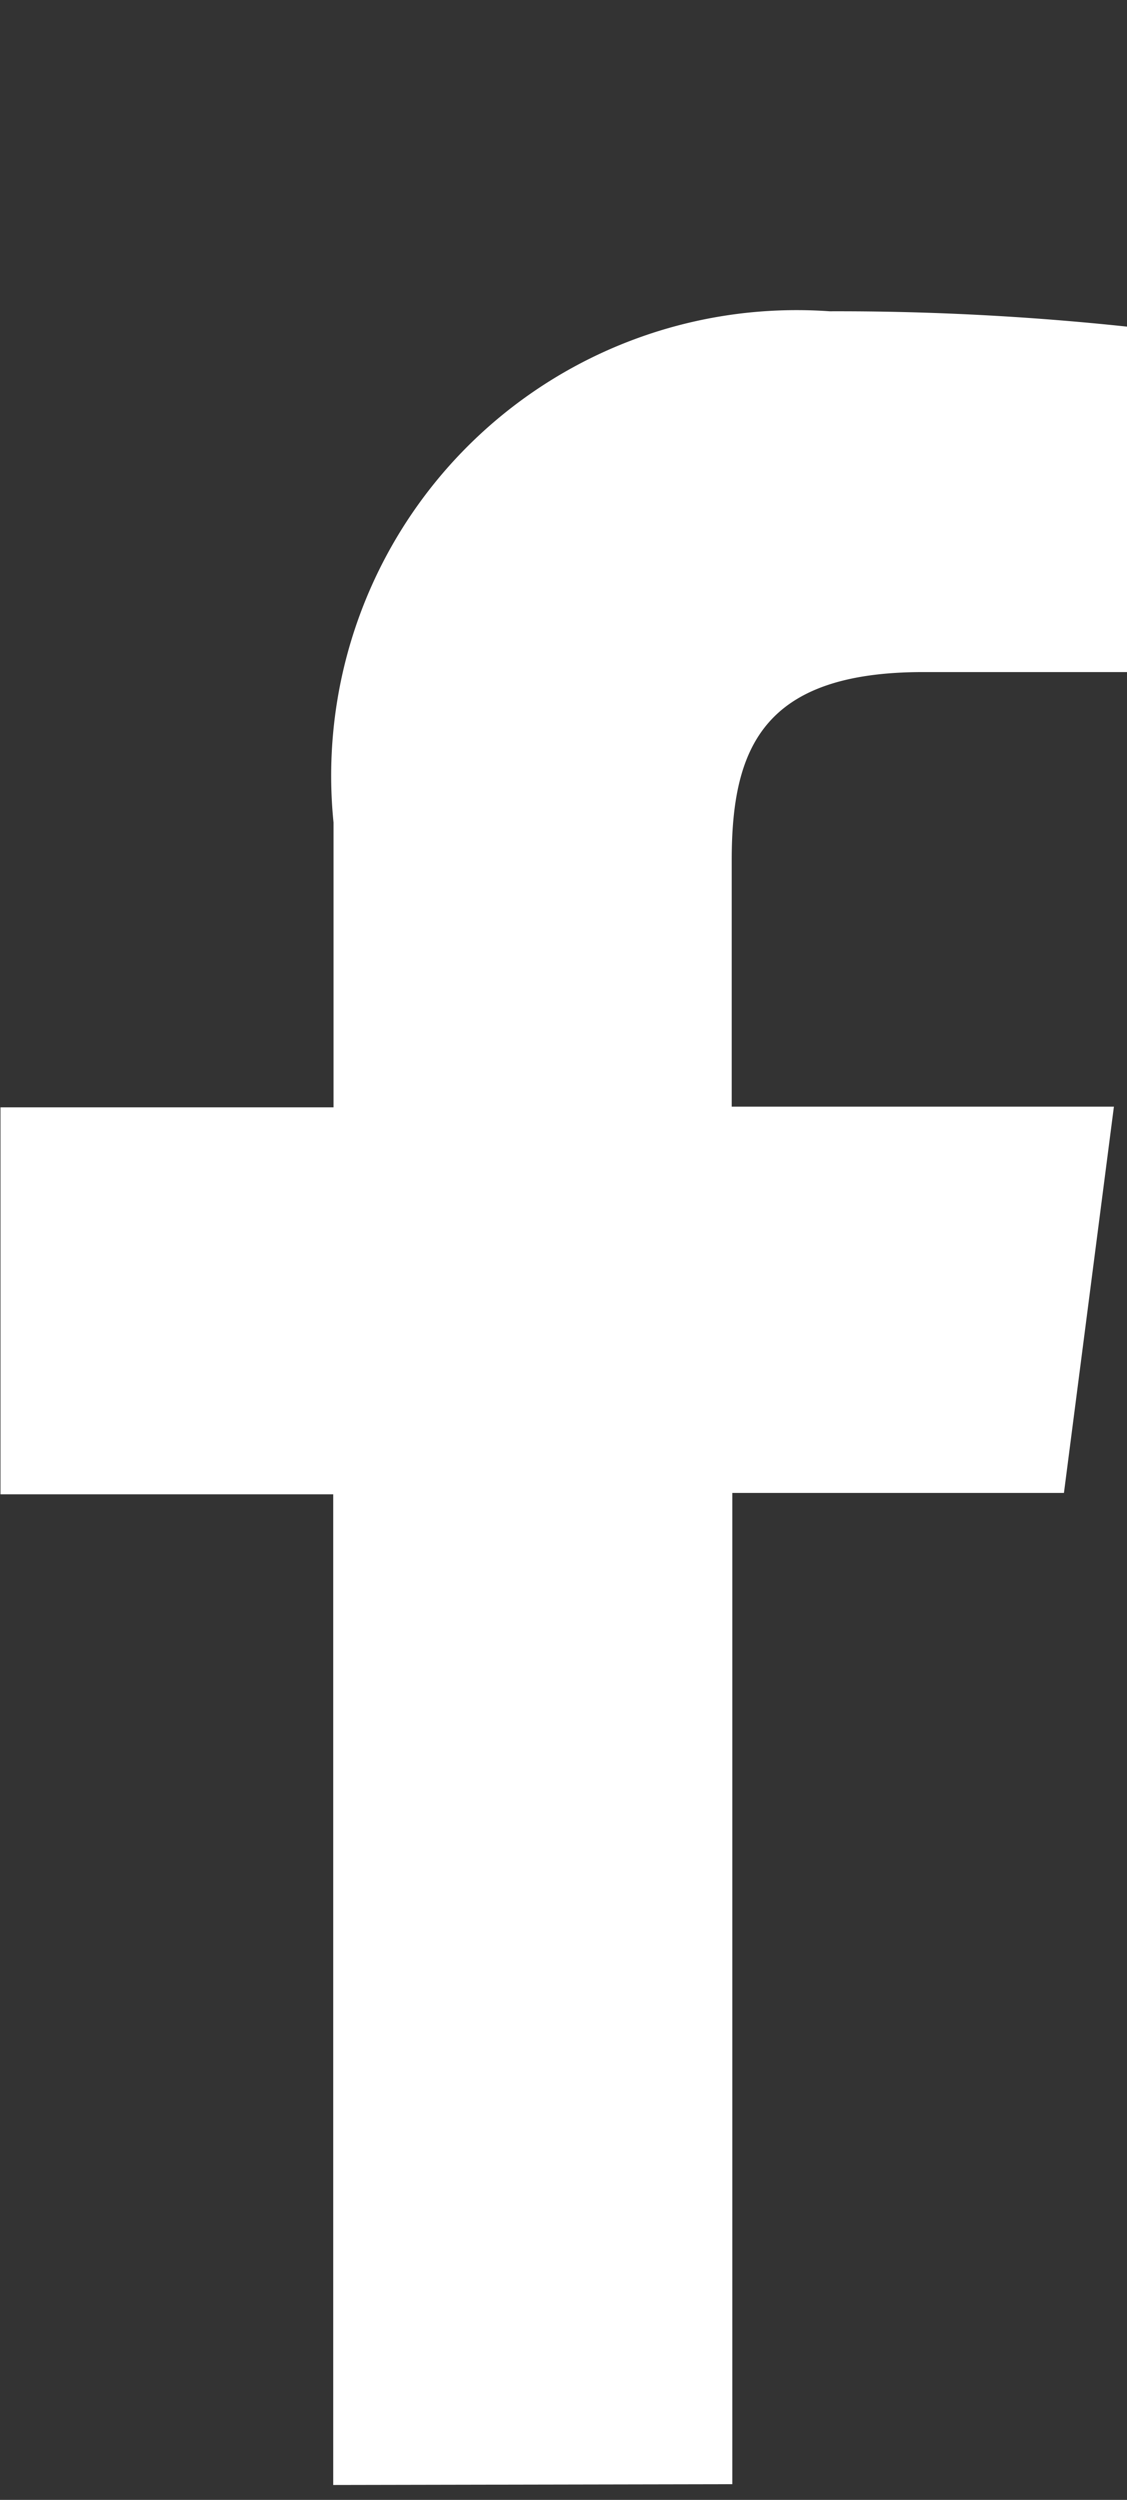
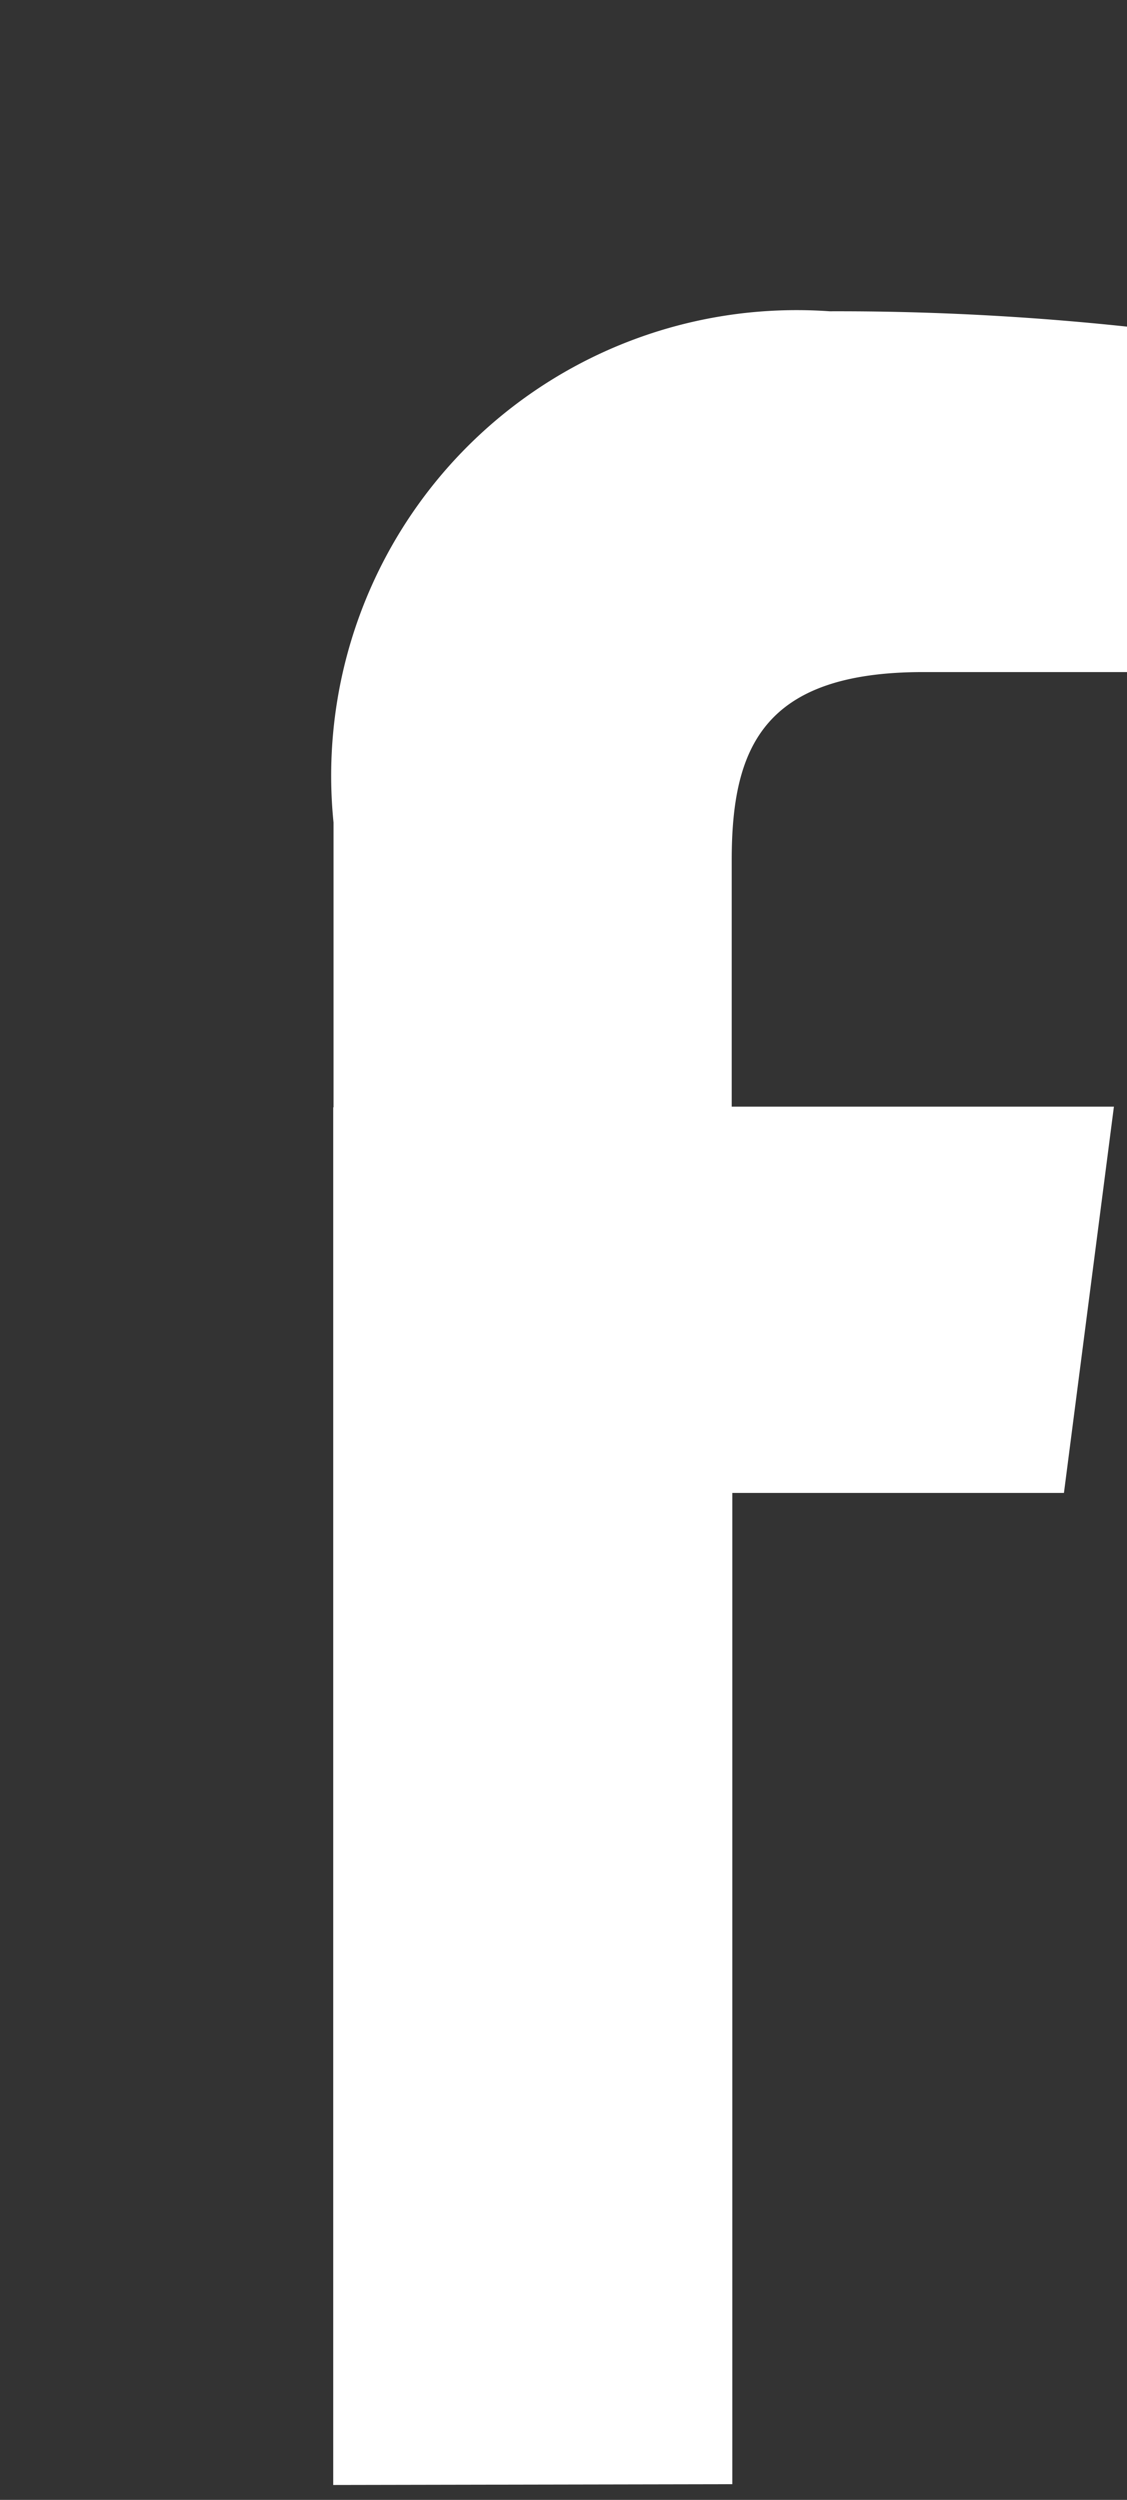
<svg xmlns="http://www.w3.org/2000/svg" width="11.276" height="25" viewBox="0 0 11.276 25">
  <rect x="0" y="0" width="11.276" height="25" fill="#333333" stroke="none" />
  <g id="グループ_8003" data-name="グループ 8003" transform="translate(-181 -6291)">
-     <path id="パス_199259" data-name="パス 199259" d="M153.993,30.692V20.779h3.318l.5-3.863h-3.824V14.451c0-1.118.31-1.881,1.916-1.881h2.044V9.116a27.373,27.373,0,0,0-2.98-.154,4.713,4.713,0,0,0-.8.012,4.656,4.656,0,0,0-4.164,5.1v2.849h-3.332v3.87H150V30.7" transform="translate(34.334 6285.151)" fill="#fff" />
-     <rect id="長方形_5398" data-name="長方形 5398" width="7" height="25" transform="translate(183 6291)" fill="none" opacity="0.424" />
+     <path id="パス_199259" data-name="パス 199259" d="M153.993,30.692V20.779h3.318l.5-3.863h-3.824V14.451c0-1.118.31-1.881,1.916-1.881h2.044V9.116a27.373,27.373,0,0,0-2.98-.154,4.713,4.713,0,0,0-.8.012,4.656,4.656,0,0,0-4.164,5.1v2.849h-3.332H150V30.7" transform="translate(34.334 6285.151)" fill="#fff" />
  </g>
</svg>